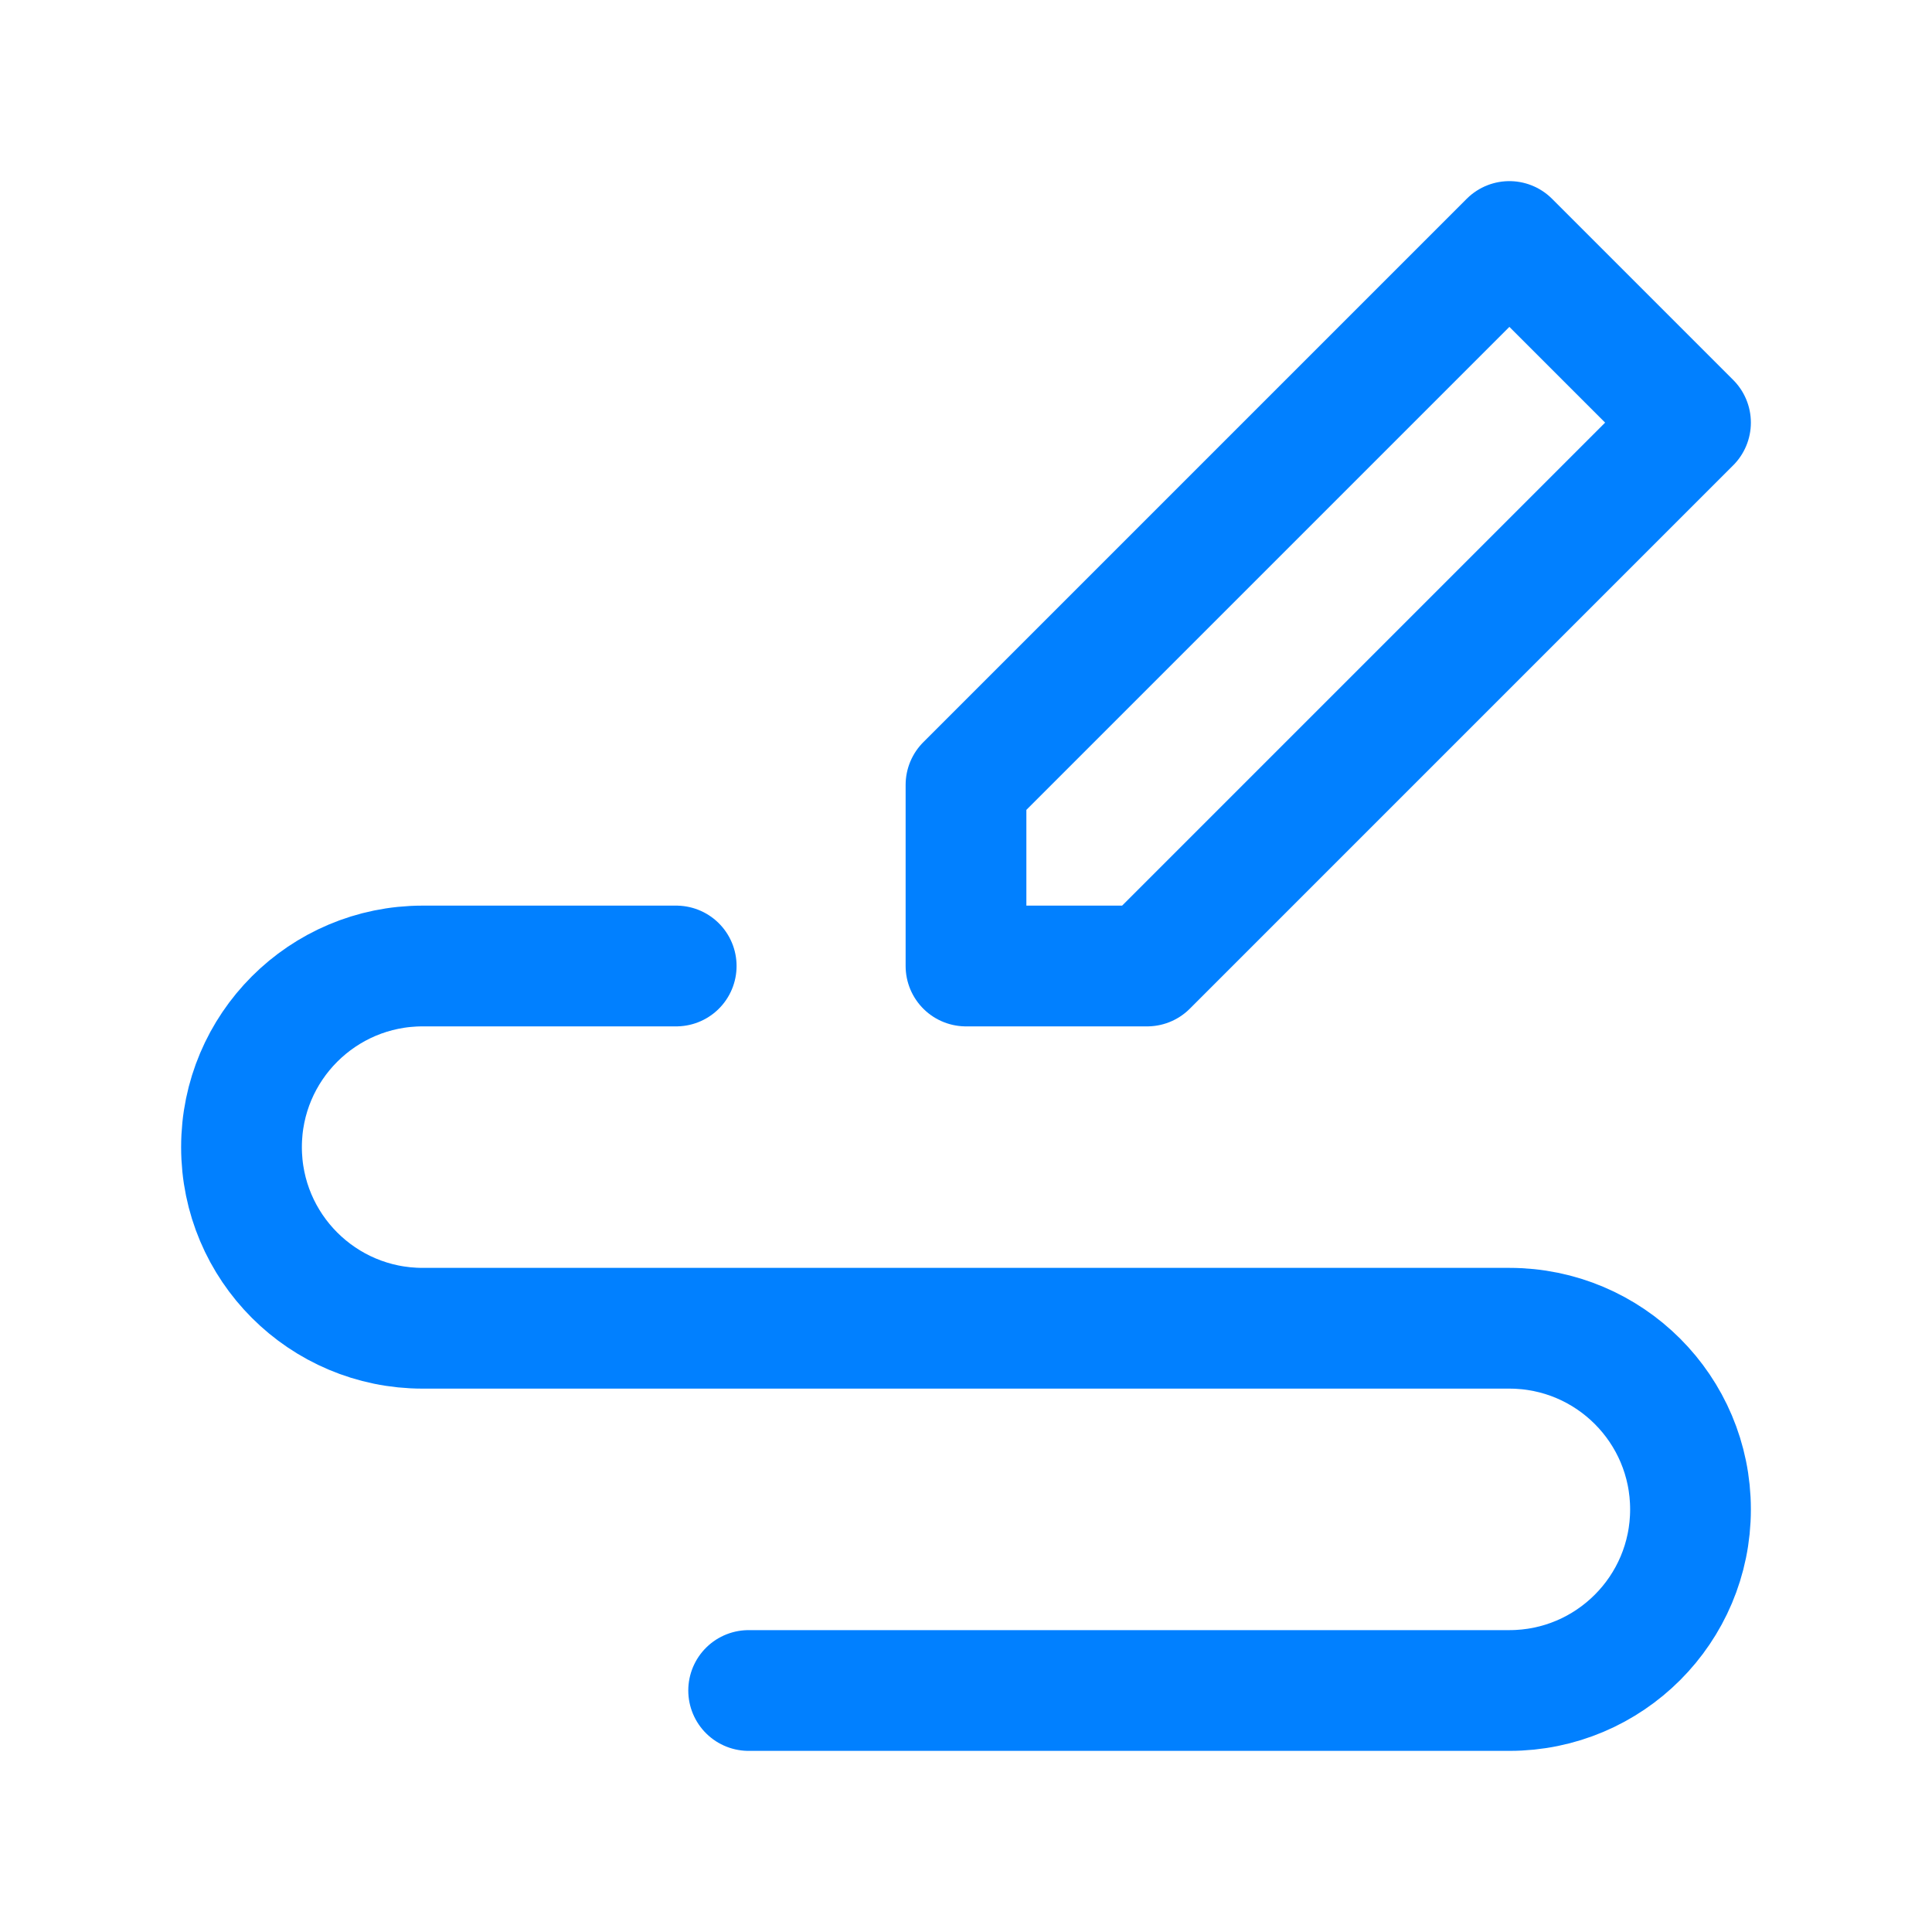
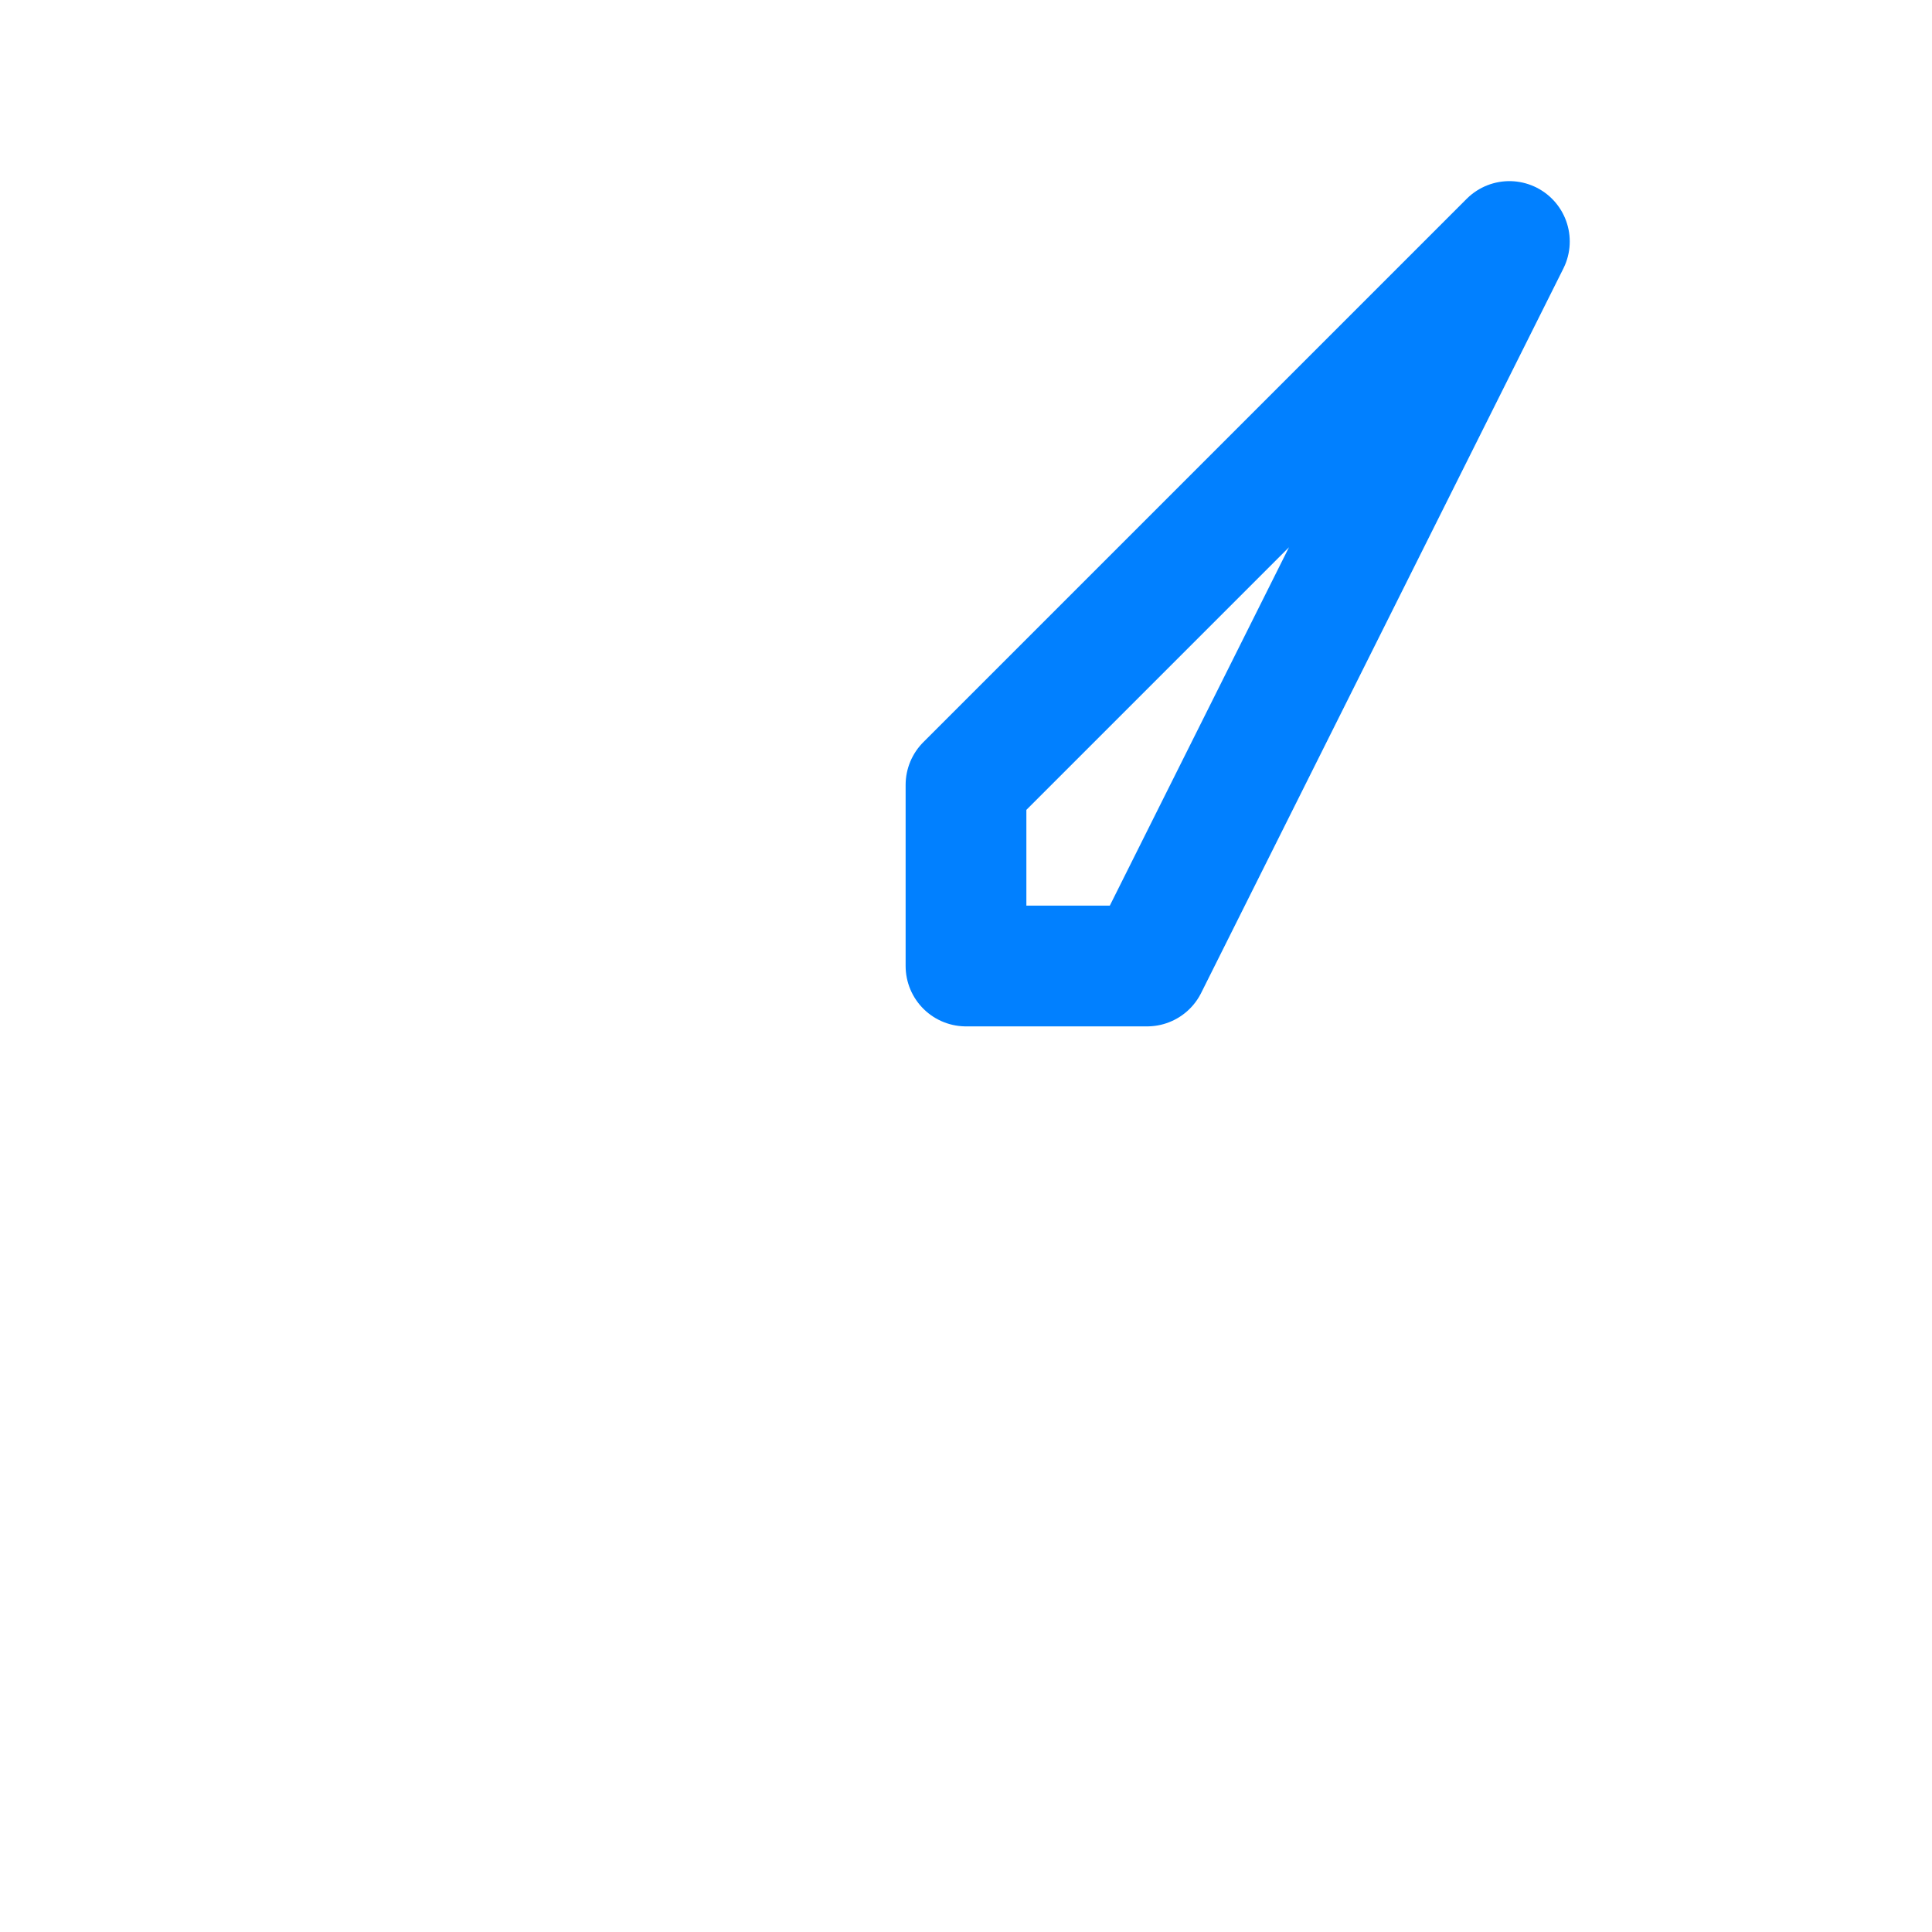
<svg xmlns="http://www.w3.org/2000/svg" width="48" height="48" viewBox="0 0 48 48" fill="none">
-   <path fill-rule="evenodd" clip-rule="evenodd" d="M24 24V19.5L37.5 6L42 10.5L28.5 24H24Z" stroke="#0180FF" stroke-width="3" stroke-linecap="round" stroke-linejoin="round" />
-   <path d="M16.8 24H10.5C8.015 24 6 26.015 6 28.5C6 30.985 8.015 33 10.5 33H37.5C39.985 33 42 35.015 42 37.5C42 39.985 39.985 42 37.5 42H18.6" stroke="#0180FF" stroke-width="3" stroke-linecap="round" stroke-linejoin="round" />
+   <path fill-rule="evenodd" clip-rule="evenodd" d="M24 24V19.5L37.5 6L28.5 24H24Z" stroke="#0180FF" stroke-width="3" stroke-linecap="round" stroke-linejoin="round" />
</svg>